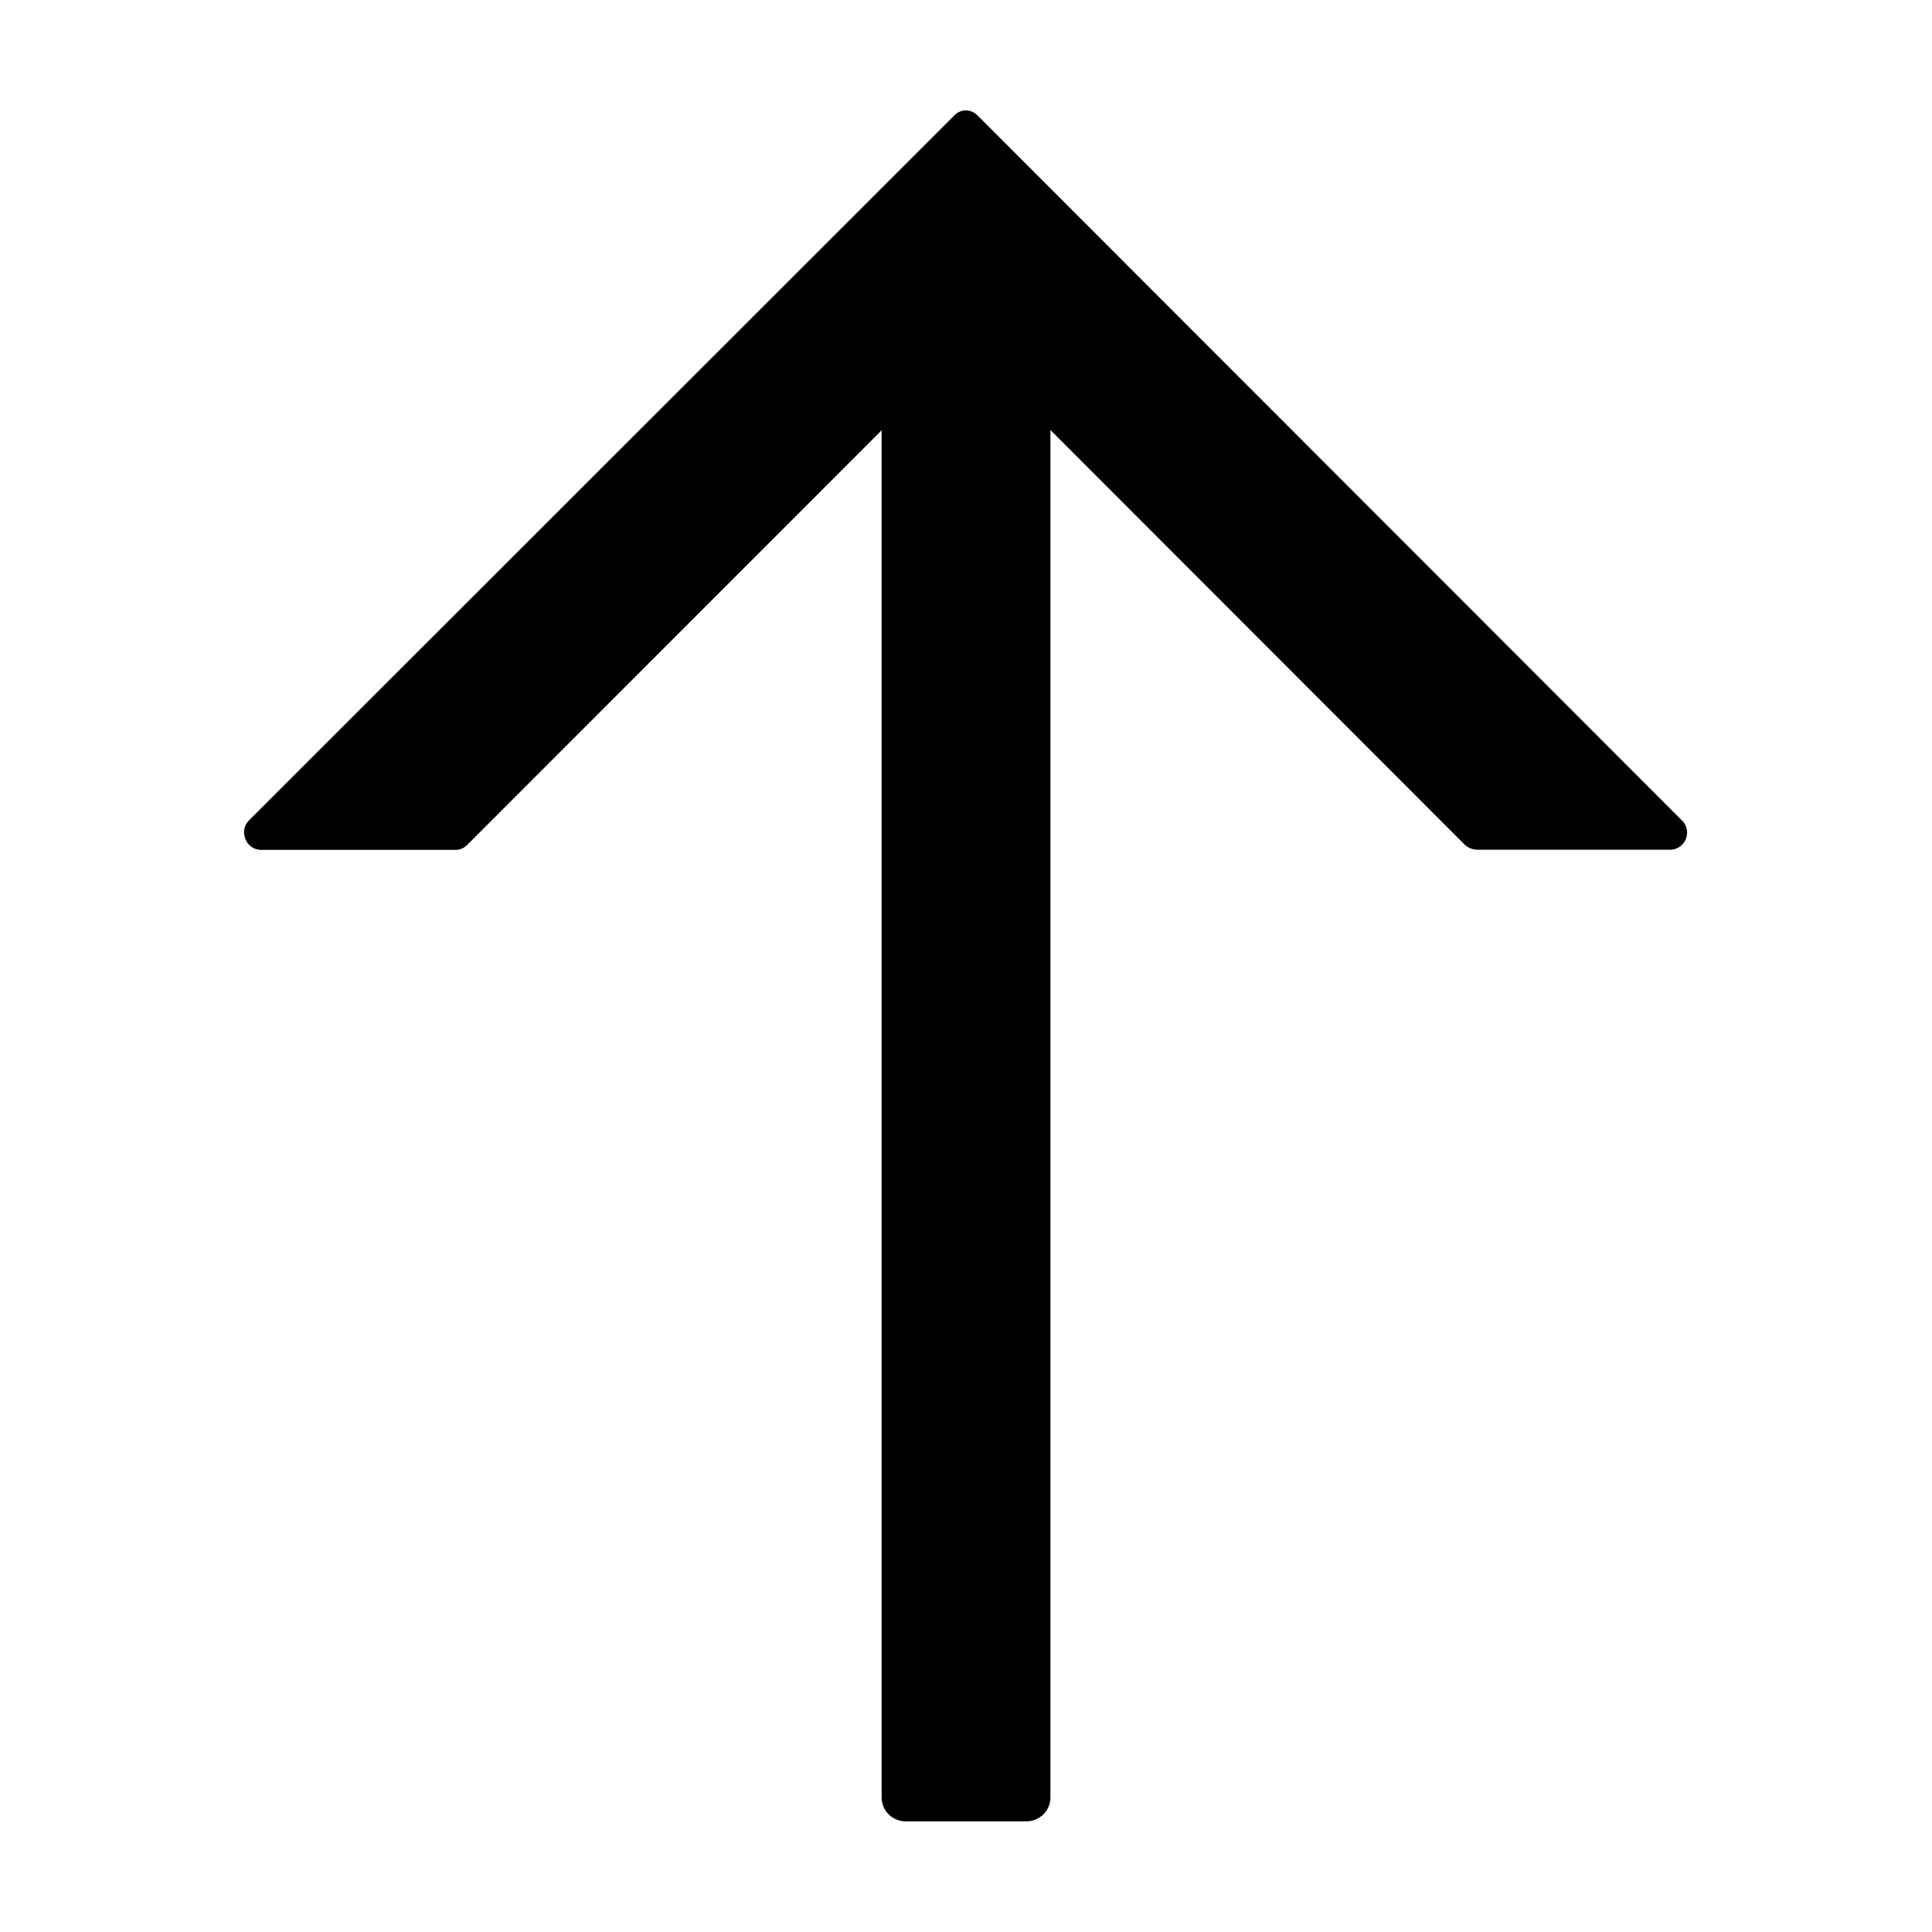
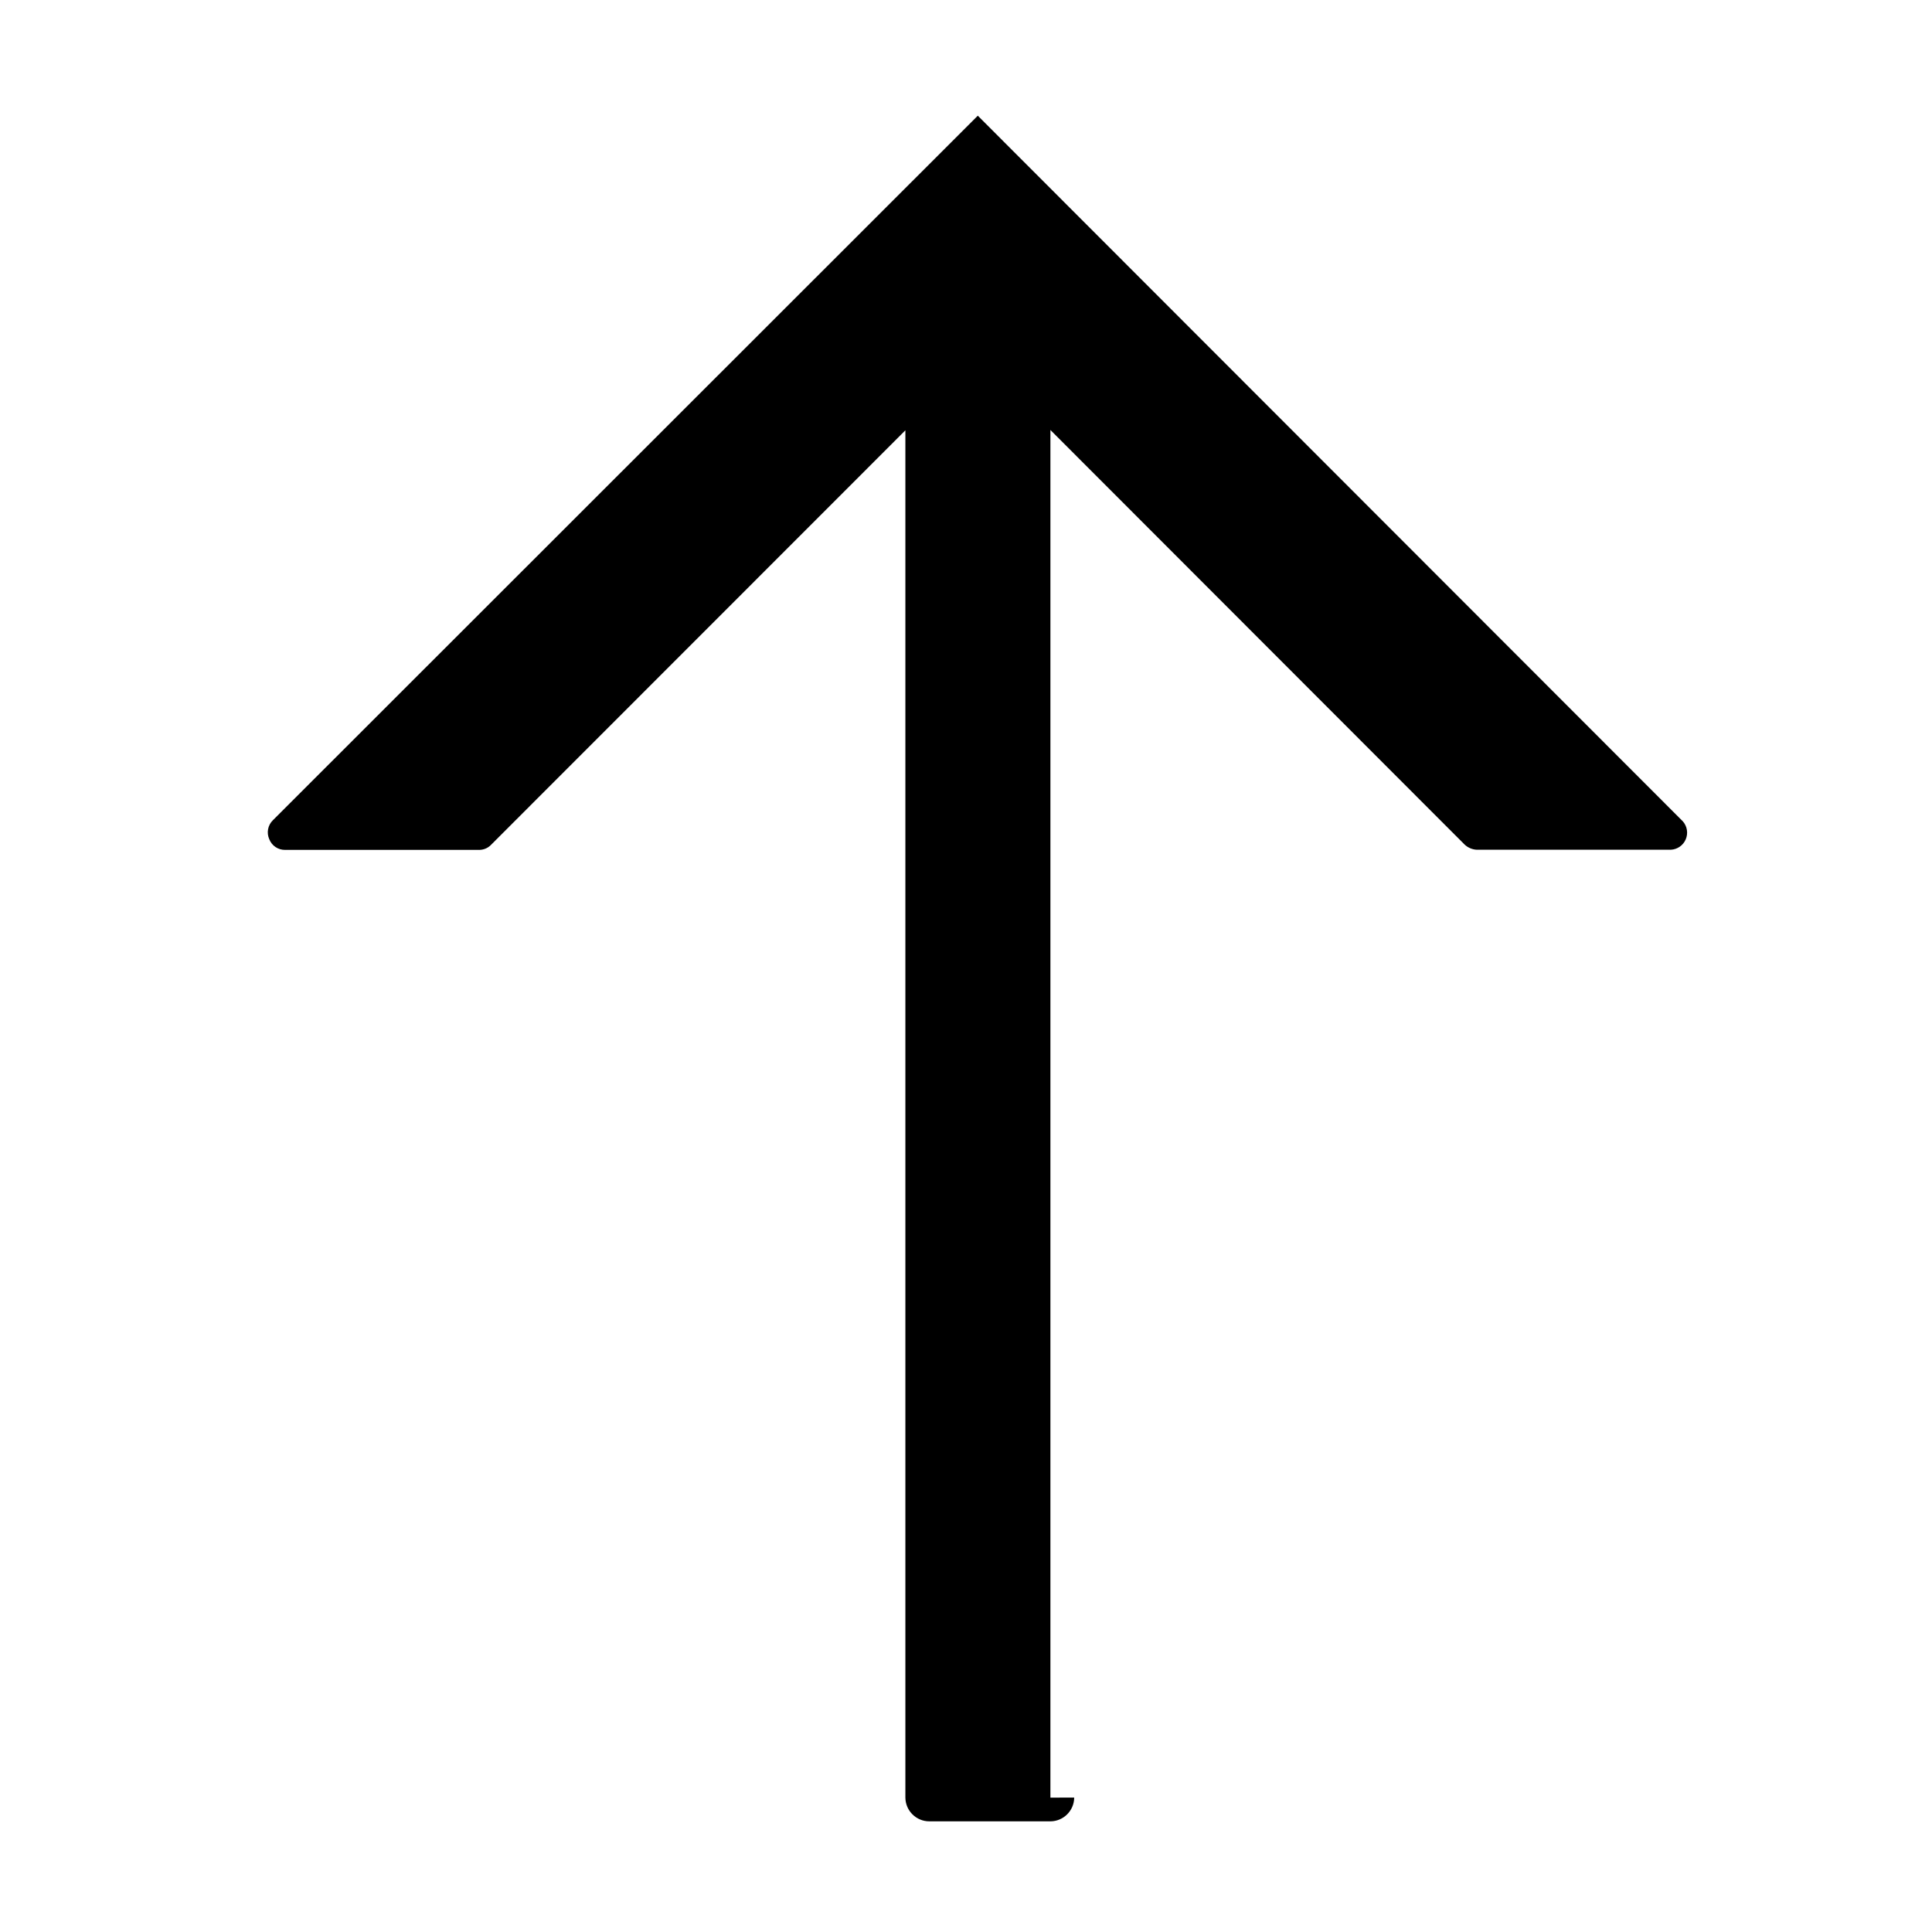
<svg xmlns="http://www.w3.org/2000/svg" fill="#000000" width="800px" height="800px" version="1.1" viewBox="144 144 512 512">
-   <path d="m422.37 620.39v-362.44l109.78 109.88c0.879 0.824 2.019 1.305 3.223 1.359h51.391c1.738-0.074 3.281-1.141 3.969-2.742 0.688-1.598 0.398-3.453-0.746-4.766l-186.86-187.02c-0.805-0.871-1.934-1.383-3.121-1.41-1.211-0.004-2.367 0.508-3.176 1.41l-186.81 186.71c-1.344 1.312-1.723 3.324-0.957 5.035 0.672 1.719 2.336 2.844 4.18 2.824h51.391c1.219 0.012 2.387-0.48 3.223-1.363l109.78-109.83v362.34c0.027 3.484 2.863 6.297 6.348 6.297h32.043c3.488 0 6.32-2.812 6.348-6.297z" />
+   <path d="m422.37 620.39v-362.44l109.78 109.88c0.879 0.824 2.019 1.305 3.223 1.359h51.391c1.738-0.074 3.281-1.141 3.969-2.742 0.688-1.598 0.398-3.453-0.746-4.766l-186.86-187.02l-186.81 186.71c-1.344 1.312-1.723 3.324-0.957 5.035 0.672 1.719 2.336 2.844 4.18 2.824h51.391c1.219 0.012 2.387-0.48 3.223-1.363l109.78-109.83v362.34c0.027 3.484 2.863 6.297 6.348 6.297h32.043c3.488 0 6.32-2.812 6.348-6.297z" />
</svg>